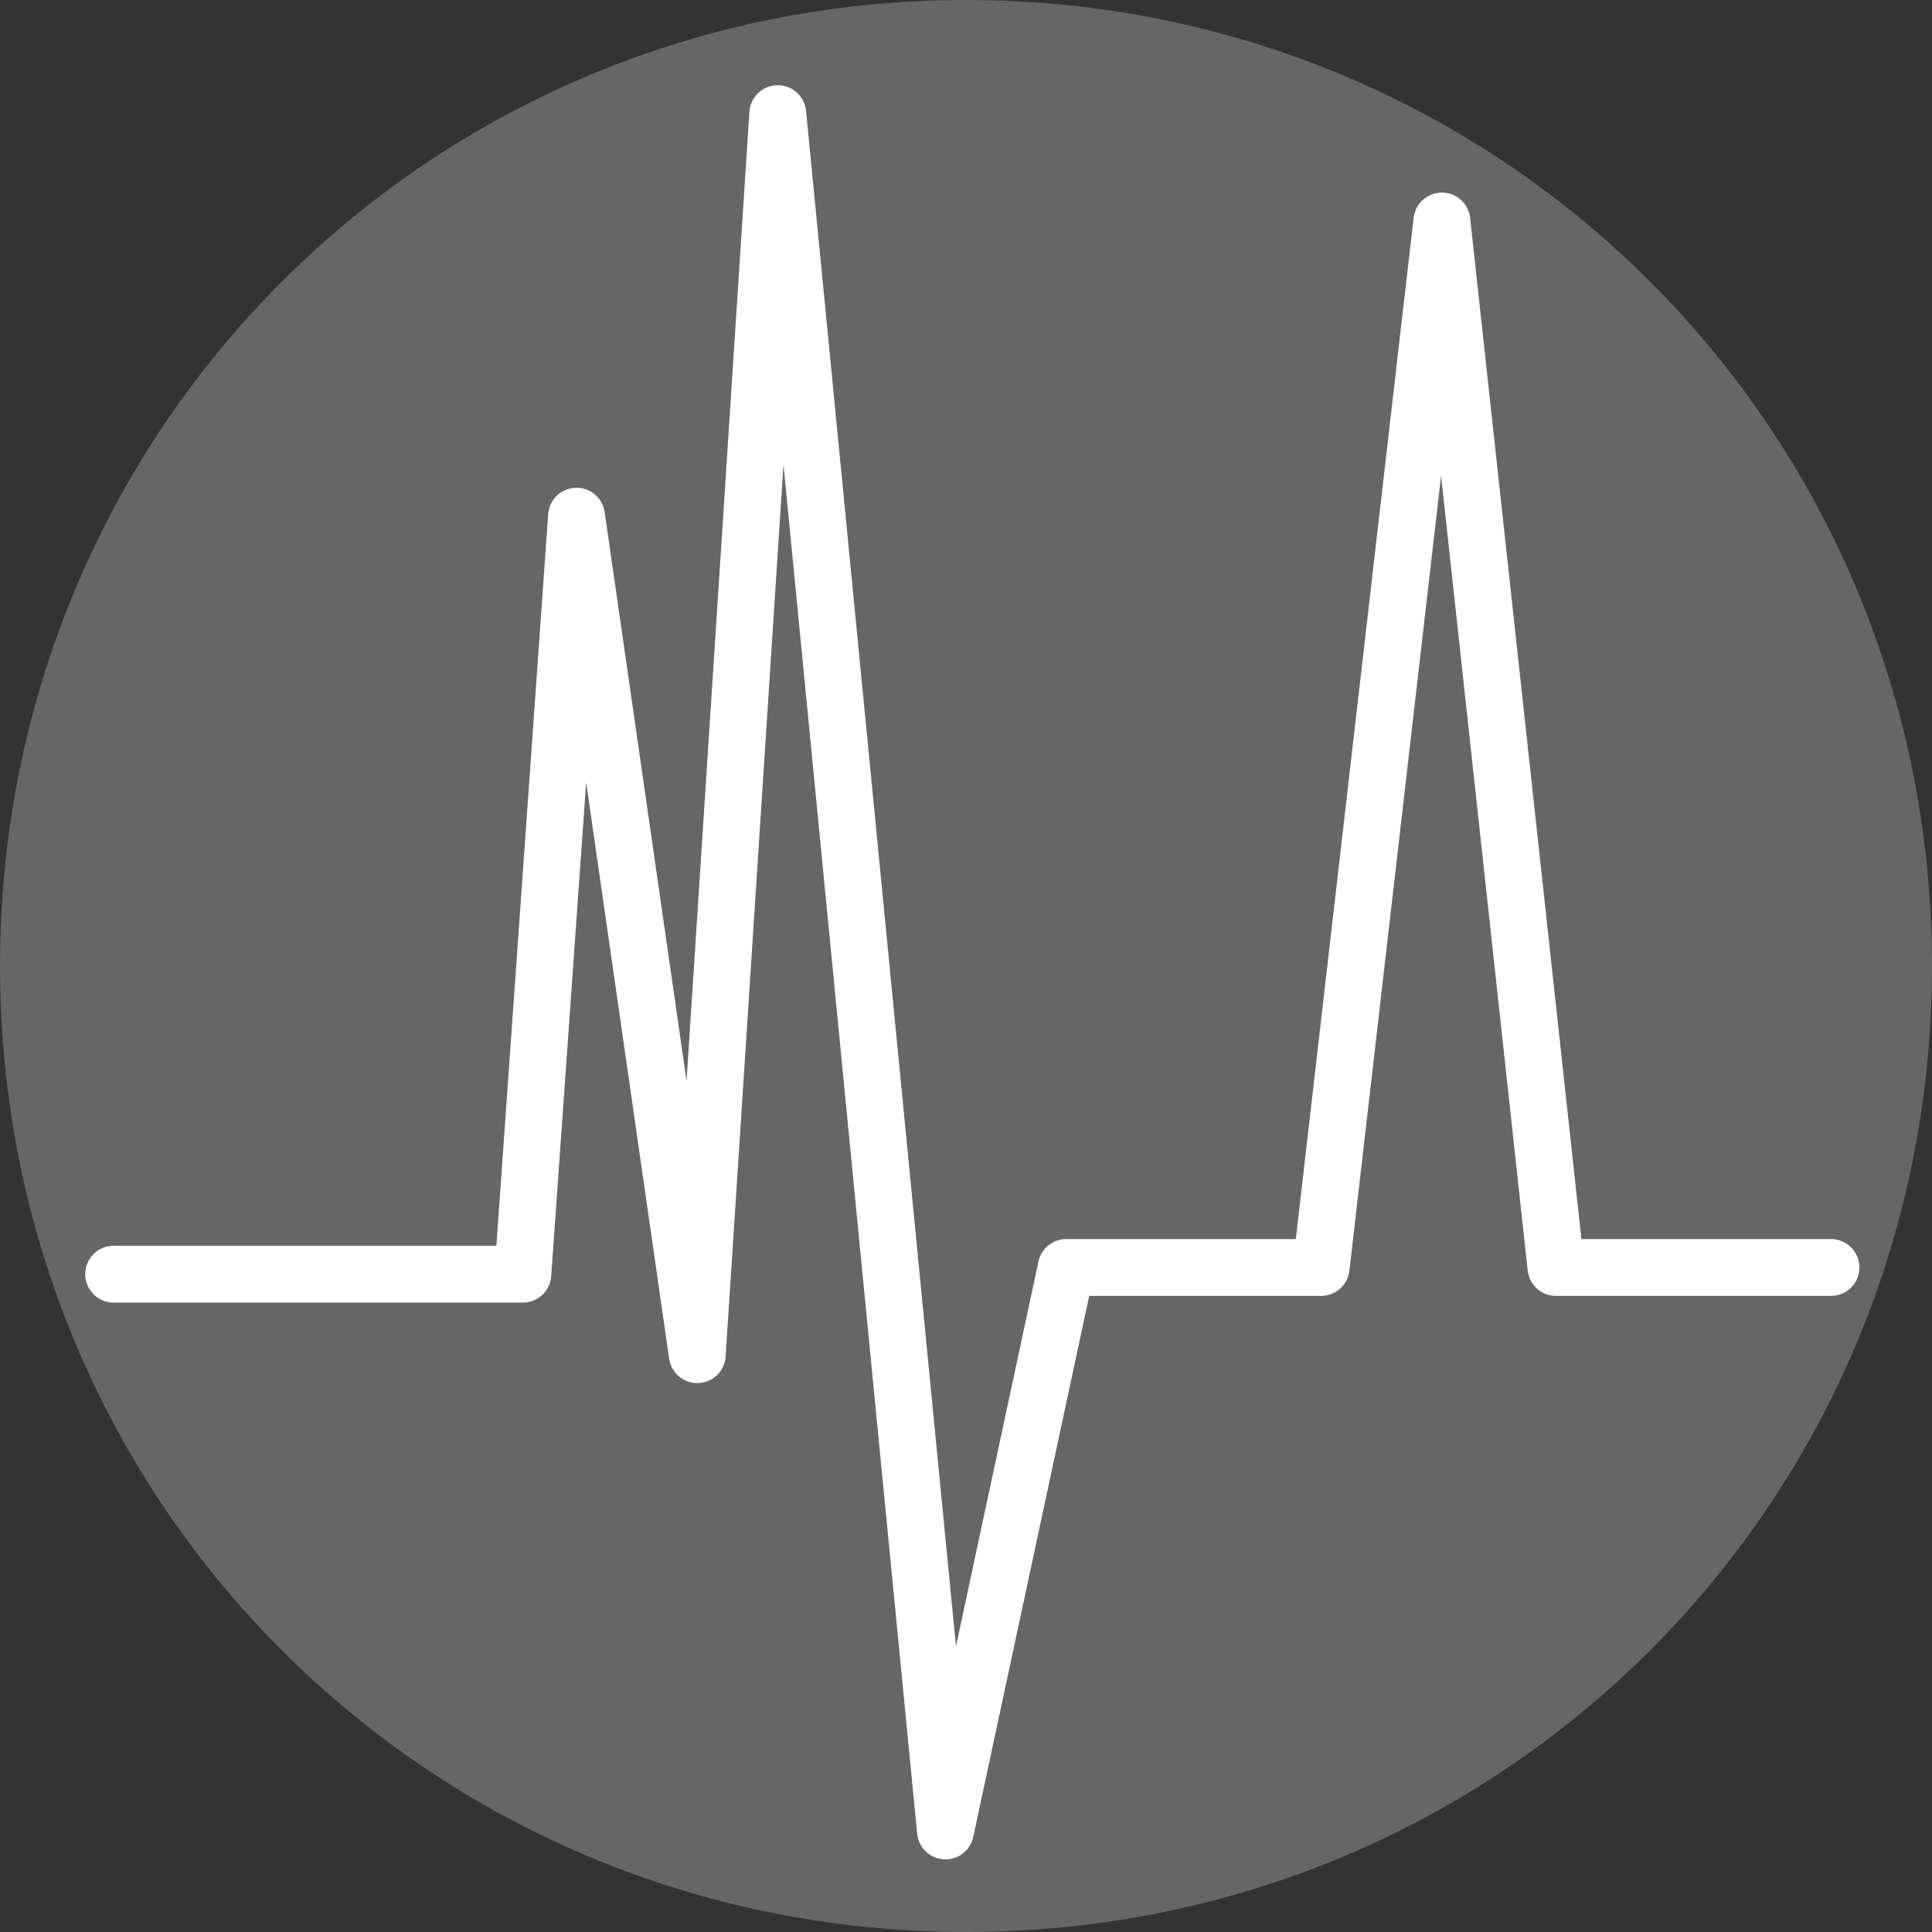
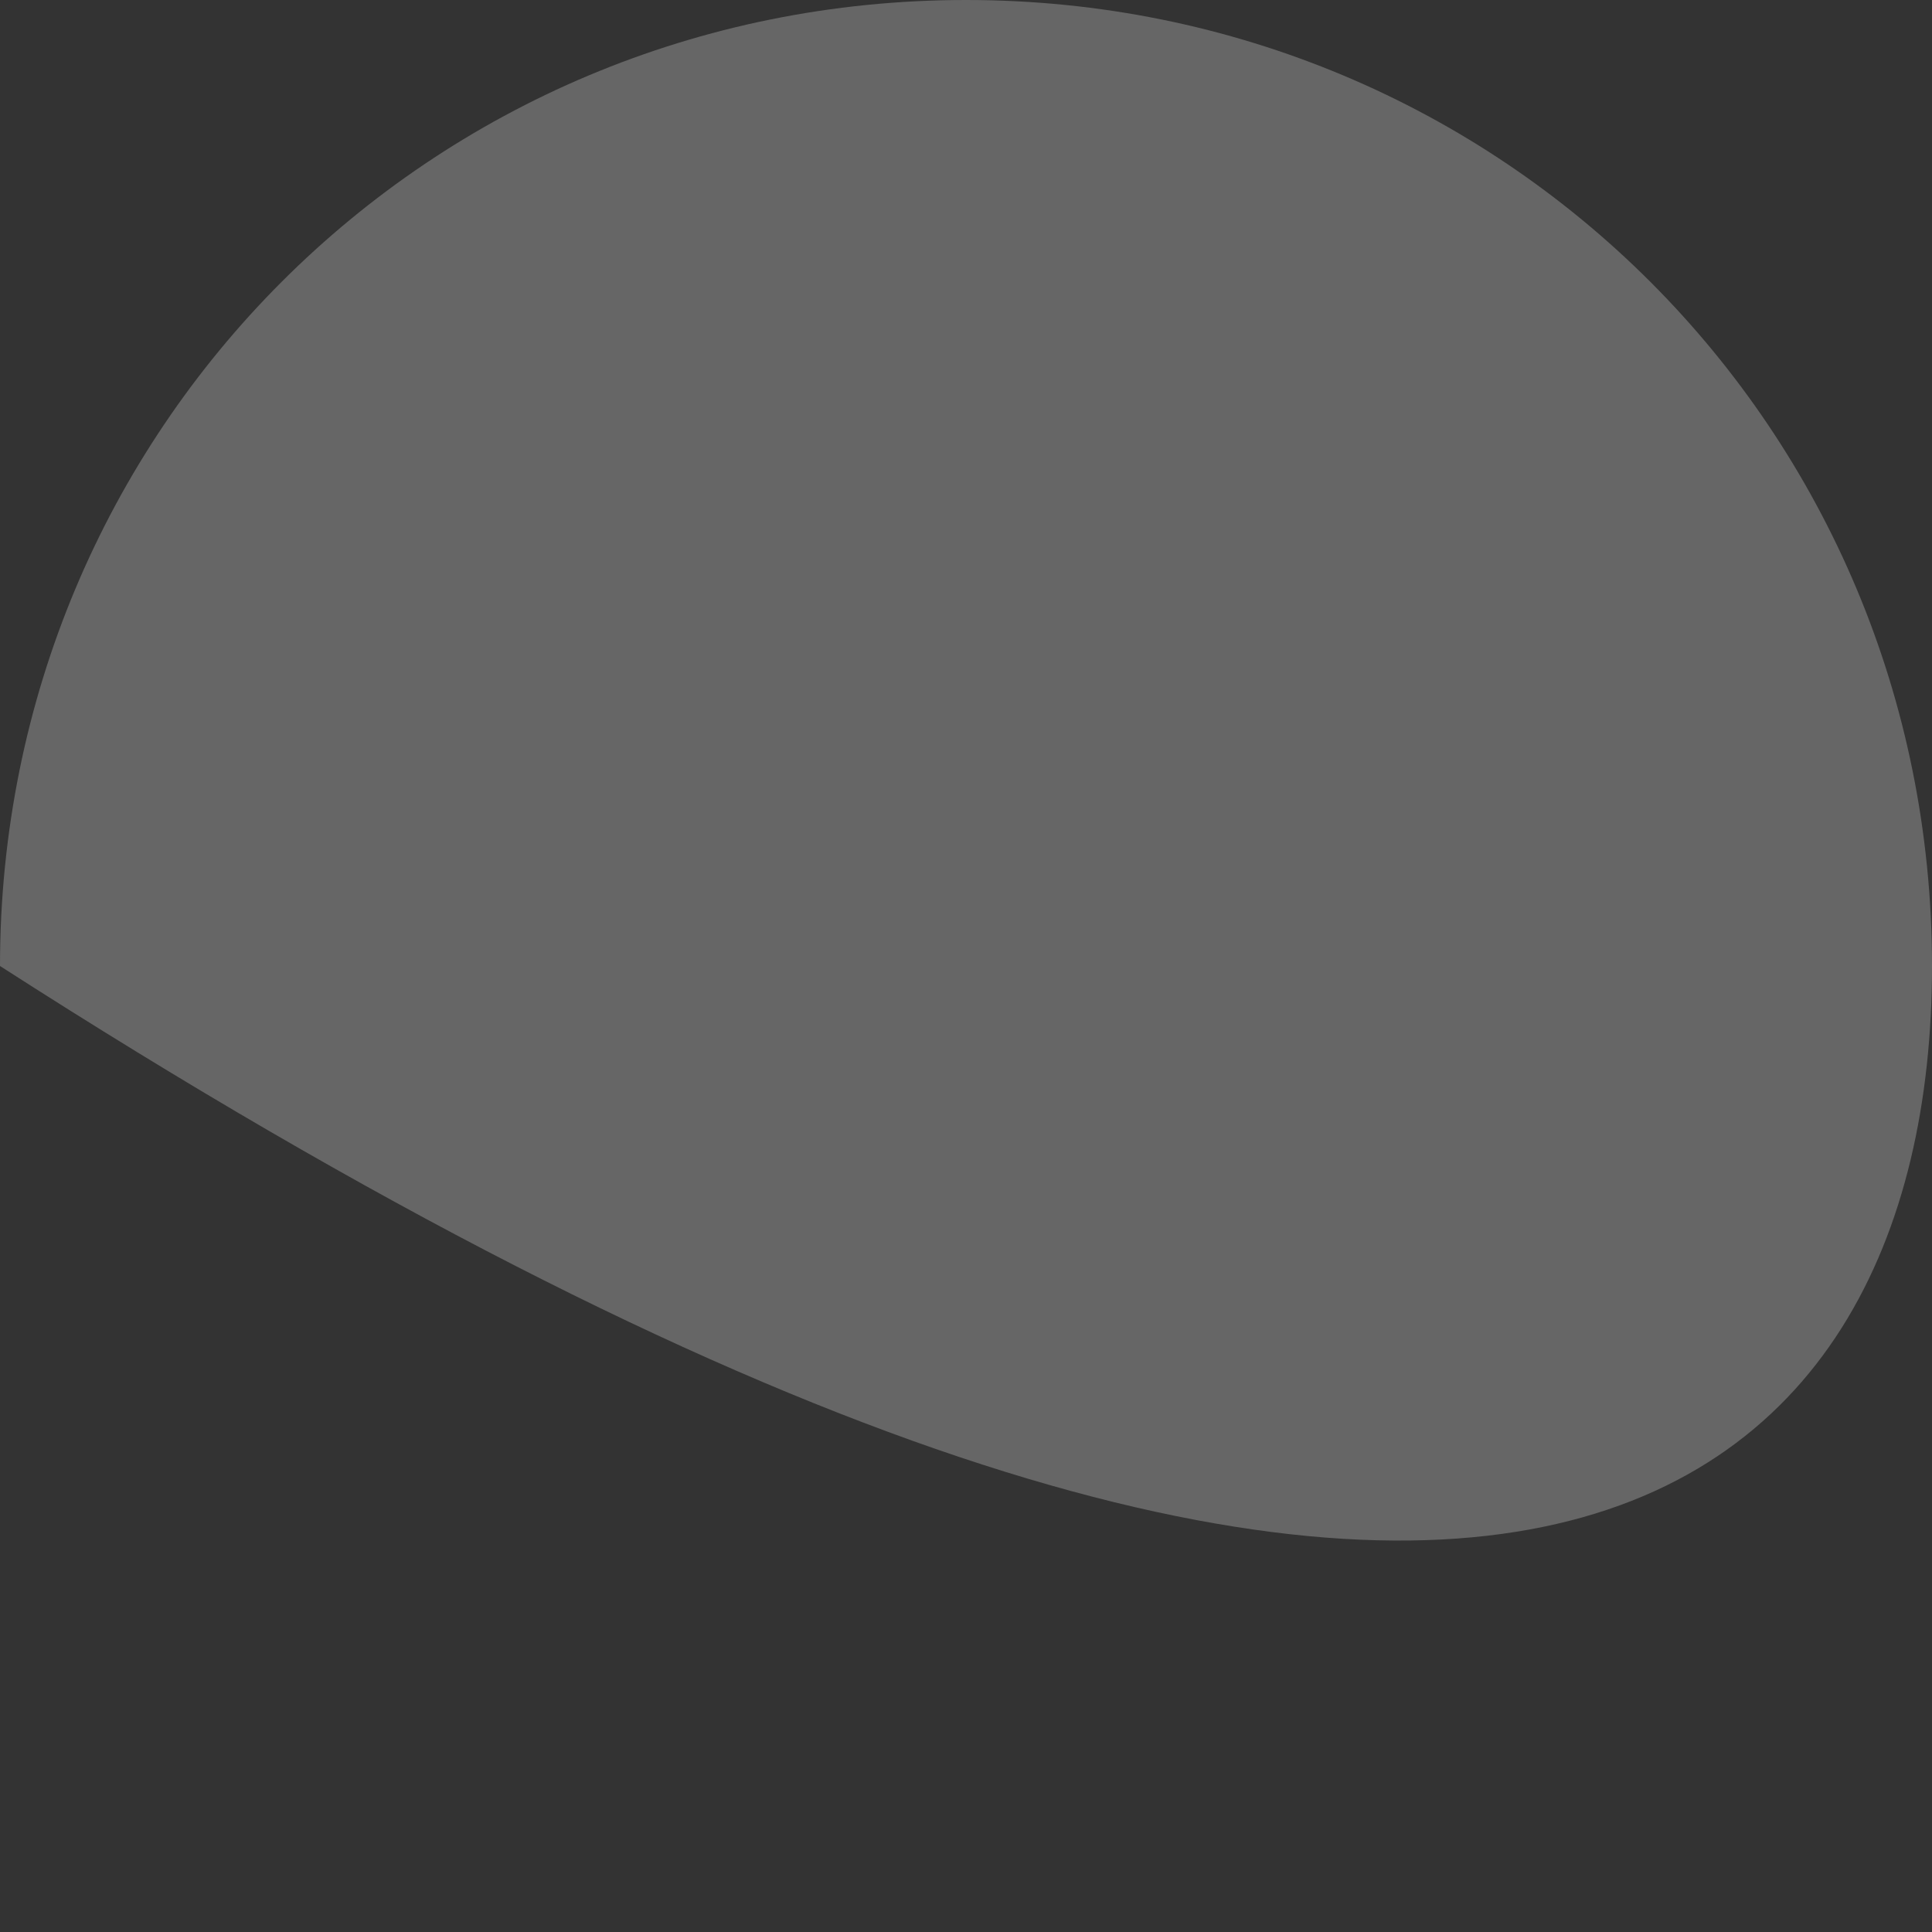
<svg xmlns="http://www.w3.org/2000/svg" width="51" height="51" viewBox="0 0 51 51" fill="none">
  <rect x="0" y="0" width="51" height="51" fill="#333333" stroke="none" />
-   <path d="M25.5 0C11.333 0 0 11.333 0 25.5C0 39.667 11.333 51 25.5 51C39.667 51 51 39.667 51 25.5C51 11.333 39.667 0 25.5 0Z" fill="#666666" />
-   <path d="M3 33.635H13.802L15.219 13.625L18.406 35.76L20.531 3L24.958 48.333L28.146 33.458H34.875L38.062 5.833L41.073 33.458H48.333" stroke="white" stroke-width="1.5" stroke-linecap="round" stroke-linejoin="round" />
+   <path d="M25.5 0C11.333 0 0 11.333 0 25.5C39.667 51 51 39.667 51 25.5C51 11.333 39.667 0 25.5 0Z" fill="#666666" />
</svg>